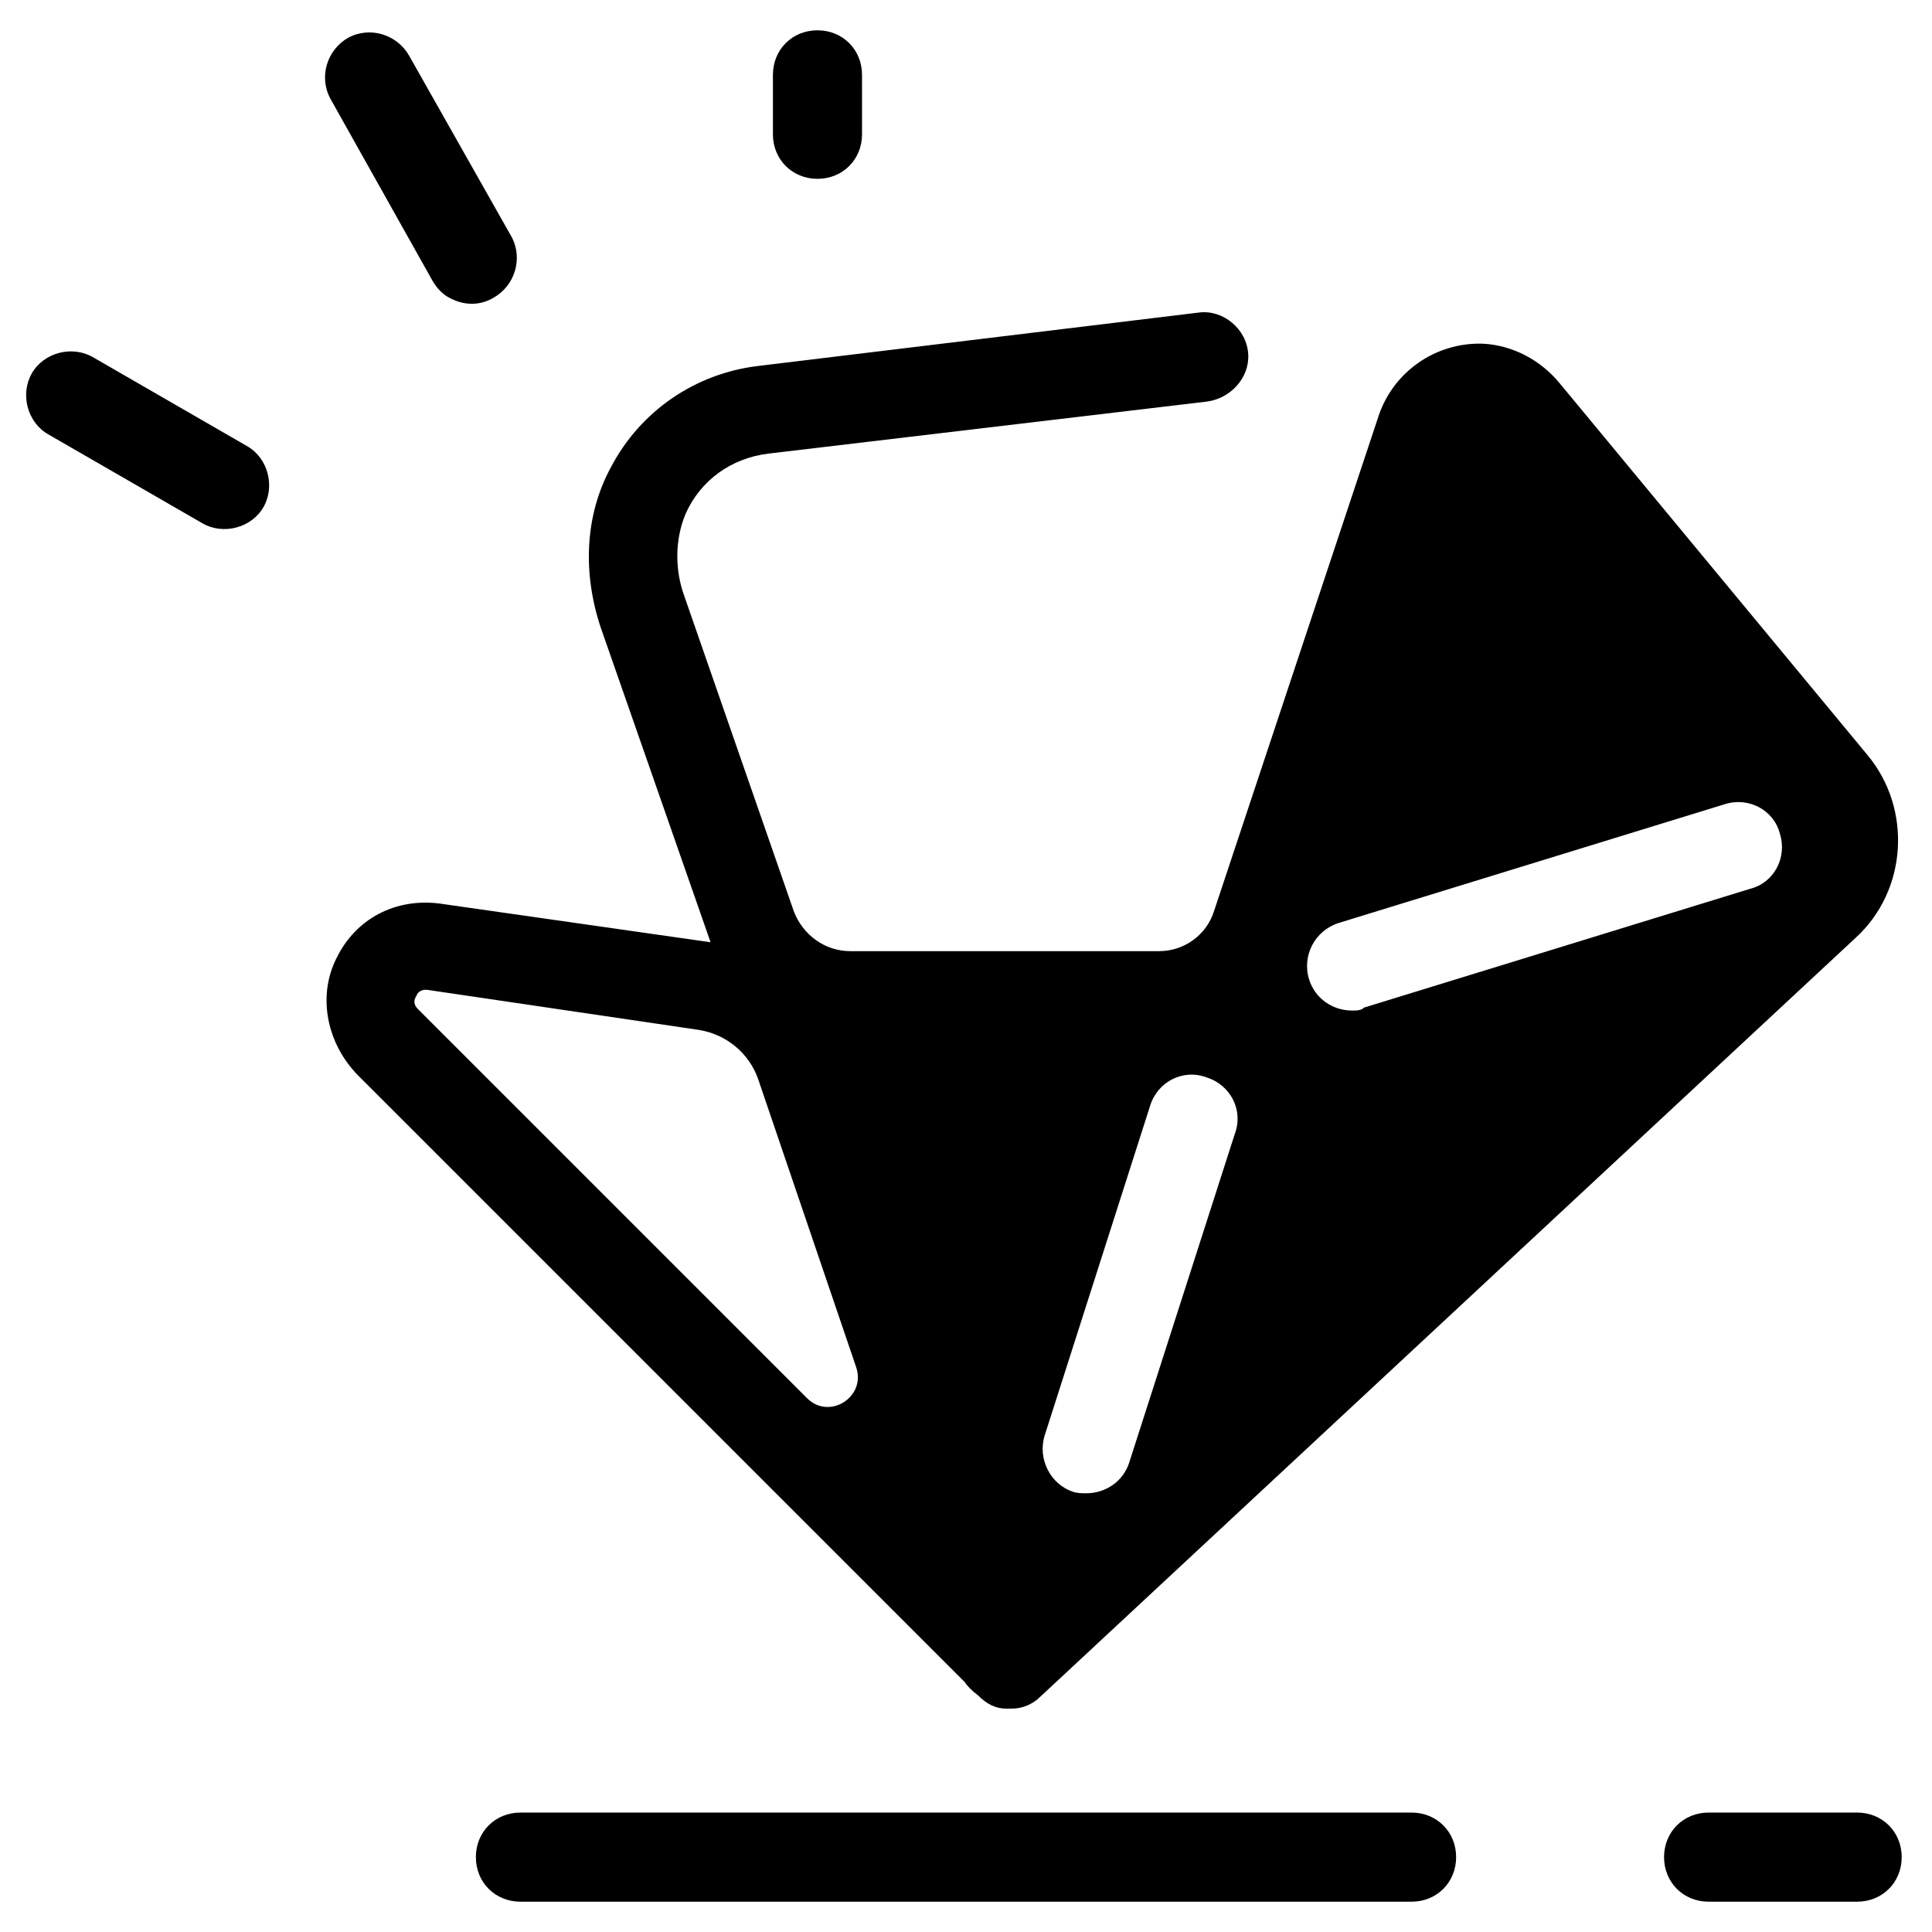
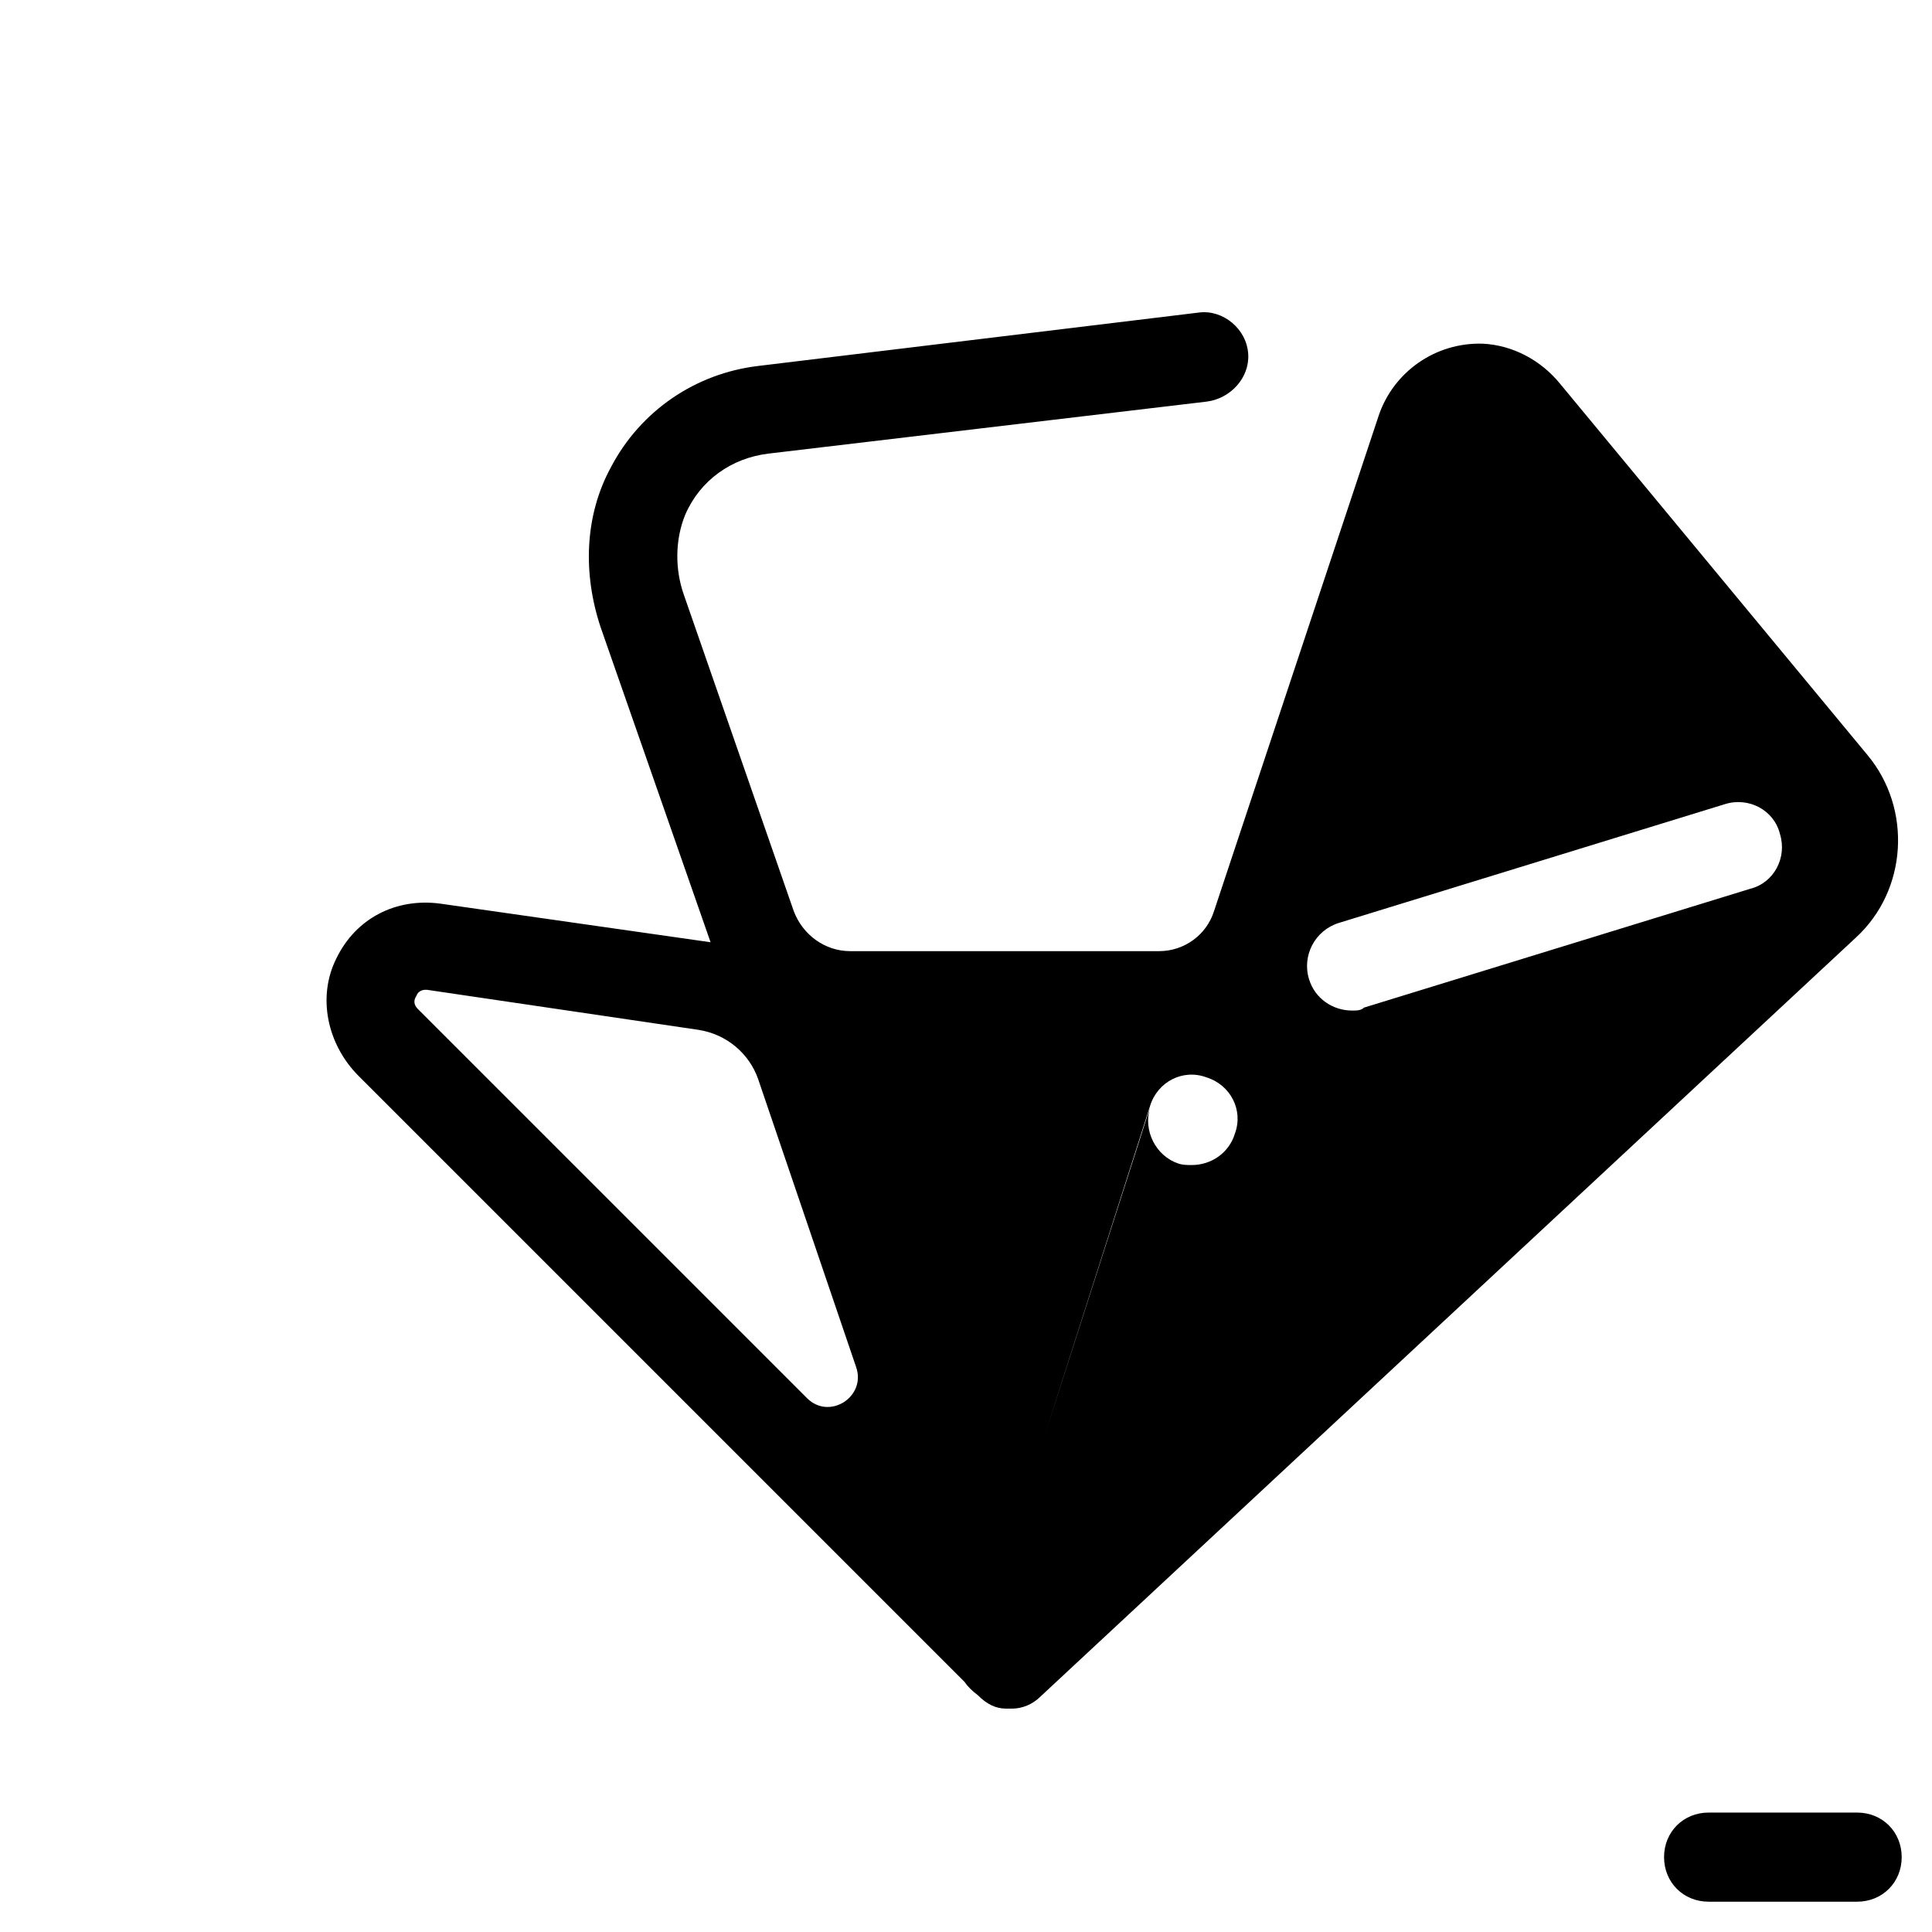
<svg xmlns="http://www.w3.org/2000/svg" fill="#000000" width="800px" height="800px" version="1.1" viewBox="144 144 512 512">
  <g>
-     <path d="m403.15 593.26c2.363 2.363 4.723 3.543 7.477 3.543h1.18 0.395c2.754 0 5.512-1.18 7.477-3.148l216.09-201.13c13.777-12.594 14.957-34.242 3.148-48.414l-81.473-98.402c-5.117-6.297-12.594-10.234-20.469-10.629-12.594-0.395-23.617 7.477-27.551 18.895l-43.688 131.46c-1.969 6.301-7.871 10.629-14.562 10.629h-81.871c-6.691 0-12.594-4.328-14.957-10.629l-29.125-83.836c-2.363-6.691-2.363-14.562 0.395-21.254 3.938-9.055 12.203-14.957 22.043-16.137l116.11-13.777c6.297-0.789 11.414-6.297 11.02-12.594-0.395-6.691-6.691-11.809-12.988-11.02l-116.9 14.168c-16.531 1.969-31.094 11.809-38.965 26.766-7.086 12.988-7.477 28.34-2.754 42.508l29.125 83.445-71.637-10.234c-11.809-1.574-22.434 3.938-27.551 14.562-5.117 10.234-2.363 22.828 5.902 31.094l160.59 160.59c0.785 1.18 1.969 2.359 3.543 3.543zm95.645-204.67 102.34-31.488c6.297-1.969 12.988 1.574 14.562 7.871 1.969 6.297-1.574 12.988-7.871 14.562l-102.34 31.488c-0.789 0.785-1.969 0.785-3.148 0.785-5.117 0-9.84-3.148-11.414-8.266-1.969-6.297 1.574-12.988 7.871-14.953zm-77.934 135.79 27.945-87.379c1.969-6.297 8.66-9.84 14.957-7.477 6.297 1.969 9.84 8.66 7.477 14.957l-27.945 86.984c-1.574 5.117-6.297 8.266-11.414 8.266-1.18 0-2.363 0-3.543-0.395-5.902-1.965-9.445-8.656-7.477-14.957zm-62.977-9.84-103.12-103.12c-1.18-1.18-1.18-2.363-0.395-3.543 0.395-1.18 1.574-1.574 2.363-1.574h0.395l72.027 10.625c7.477 1.18 13.383 6.297 15.742 12.988l25.98 76.359c2.758 7.875-7.082 14.172-12.988 8.266z" />
-     <path d="m258.7 218.55c1.18 1.969 2.754 3.543 4.328 4.328 3.543 1.969 7.871 2.363 11.809 0 5.512-3.148 7.871-10.234 4.723-16.137l-27.156-48.016c-3.148-5.512-10.234-7.871-16.137-4.723-5.512 3.148-7.871 10.234-4.723 16.137z" />
-     <path d="m209.5 262.24-40.934-23.617c-5.512-3.148-12.988-1.18-16.137 4.328-3.148 5.512-1.18 12.988 4.328 16.137l40.934 23.617c5.512 3.148 12.988 1.18 16.137-4.328 3.148-5.508 1.184-12.988-4.328-16.137z" />
-     <path d="m348.83 163.84v15.742c0 6.691 5.117 11.809 11.809 11.809s11.809-5.117 11.809-11.809l-0.004-15.742c0-6.691-5.117-11.809-11.809-11.809-6.691 0.004-11.805 5.121-11.805 11.809z" />
-     <path d="m518.08 624.35h-236.16c-6.691 0-11.809 5.117-11.809 11.809s5.117 11.809 11.809 11.809h236.16c6.691 0 11.809-5.117 11.809-11.809s-5.117-11.809-11.809-11.809z" />
+     <path d="m403.15 593.26c2.363 2.363 4.723 3.543 7.477 3.543h1.18 0.395c2.754 0 5.512-1.18 7.477-3.148l216.09-201.13c13.777-12.594 14.957-34.242 3.148-48.414l-81.473-98.402c-5.117-6.297-12.594-10.234-20.469-10.629-12.594-0.395-23.617 7.477-27.551 18.895l-43.688 131.46c-1.969 6.301-7.871 10.629-14.562 10.629h-81.871c-6.691 0-12.594-4.328-14.957-10.629l-29.125-83.836c-2.363-6.691-2.363-14.562 0.395-21.254 3.938-9.055 12.203-14.957 22.043-16.137l116.11-13.777c6.297-0.789 11.414-6.297 11.02-12.594-0.395-6.691-6.691-11.809-12.988-11.02l-116.9 14.168c-16.531 1.969-31.094 11.809-38.965 26.766-7.086 12.988-7.477 28.34-2.754 42.508l29.125 83.445-71.637-10.234c-11.809-1.574-22.434 3.938-27.551 14.562-5.117 10.234-2.363 22.828 5.902 31.094l160.59 160.59c0.785 1.18 1.969 2.359 3.543 3.543zm95.645-204.67 102.34-31.488c6.297-1.969 12.988 1.574 14.562 7.871 1.969 6.297-1.574 12.988-7.871 14.562l-102.34 31.488c-0.789 0.785-1.969 0.785-3.148 0.785-5.117 0-9.84-3.148-11.414-8.266-1.969-6.297 1.574-12.988 7.871-14.953zm-77.934 135.79 27.945-87.379c1.969-6.297 8.66-9.84 14.957-7.477 6.297 1.969 9.84 8.66 7.477 14.957c-1.574 5.117-6.297 8.266-11.414 8.266-1.18 0-2.363 0-3.543-0.395-5.902-1.965-9.445-8.656-7.477-14.957zm-62.977-9.84-103.12-103.12c-1.18-1.18-1.18-2.363-0.395-3.543 0.395-1.18 1.574-1.574 2.363-1.574h0.395l72.027 10.625c7.477 1.18 13.383 6.297 15.742 12.988l25.98 76.359c2.758 7.875-7.082 14.172-12.988 8.266z" />
    <path d="m636.16 624.35h-39.359c-6.691 0-11.809 5.117-11.809 11.809s5.117 11.809 11.809 11.809h39.359c6.691 0 11.809-5.117 11.809-11.809s-5.117-11.809-11.809-11.809z" />
  </g>
</svg>